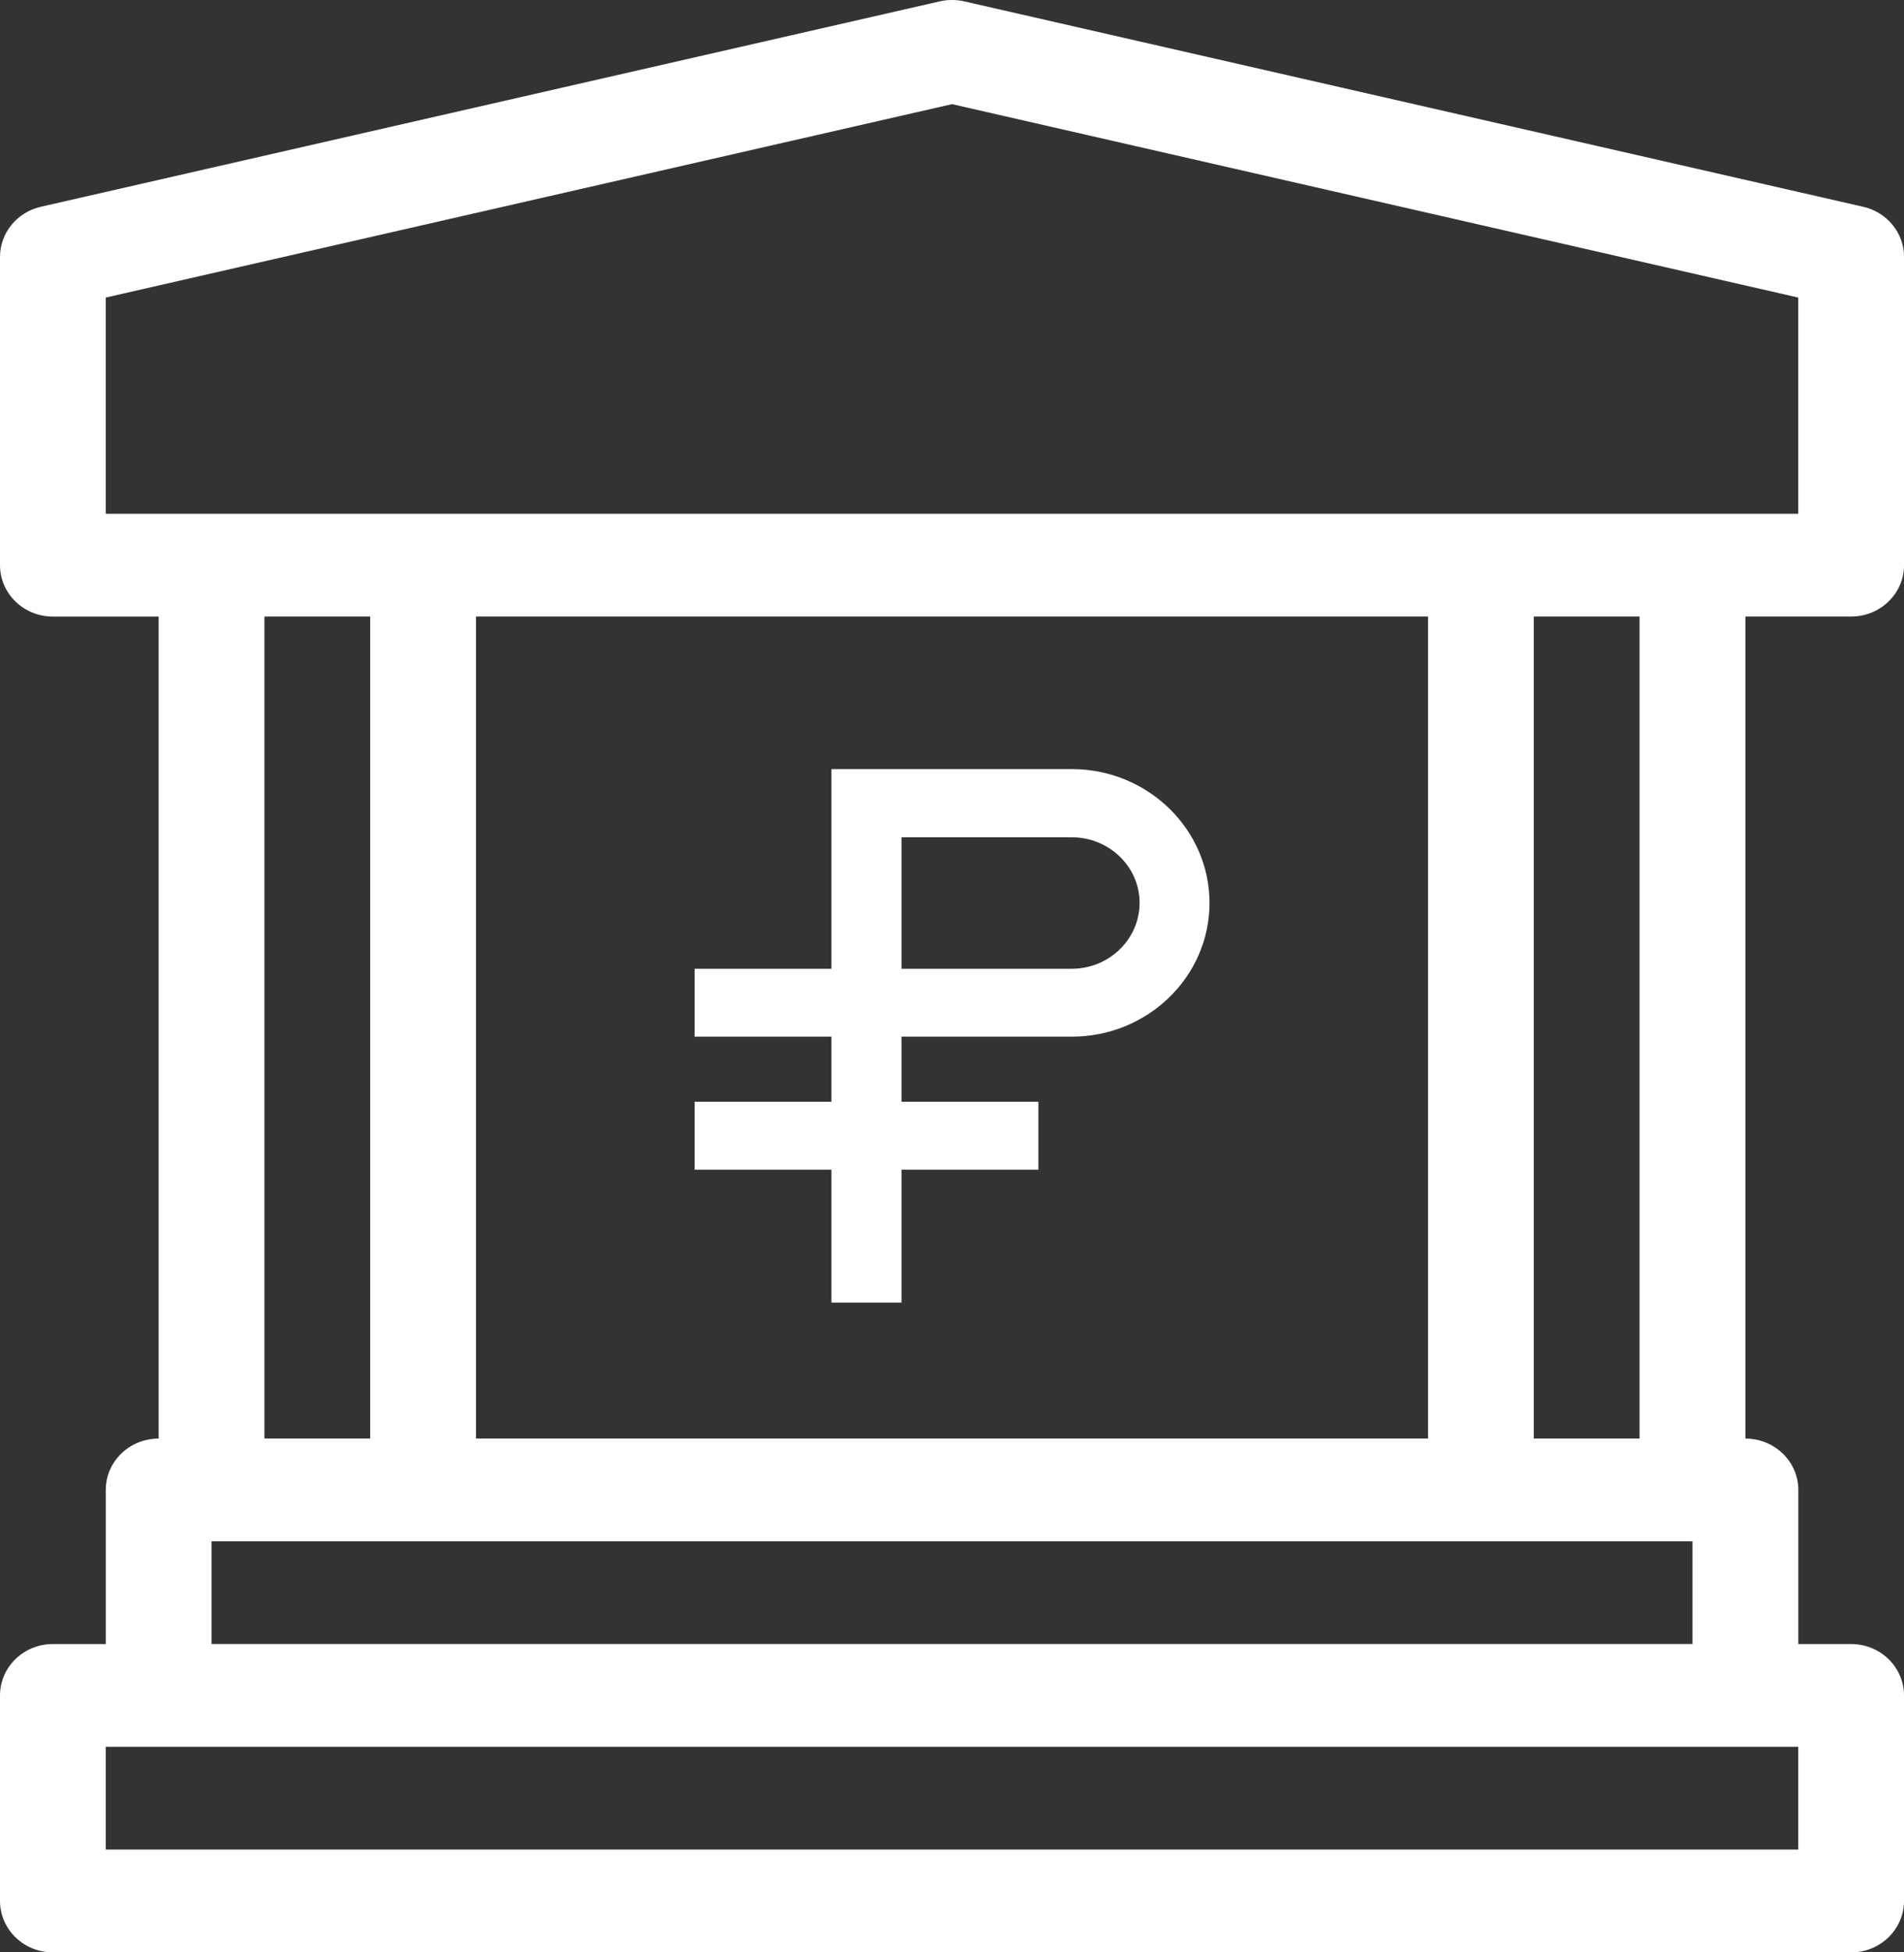
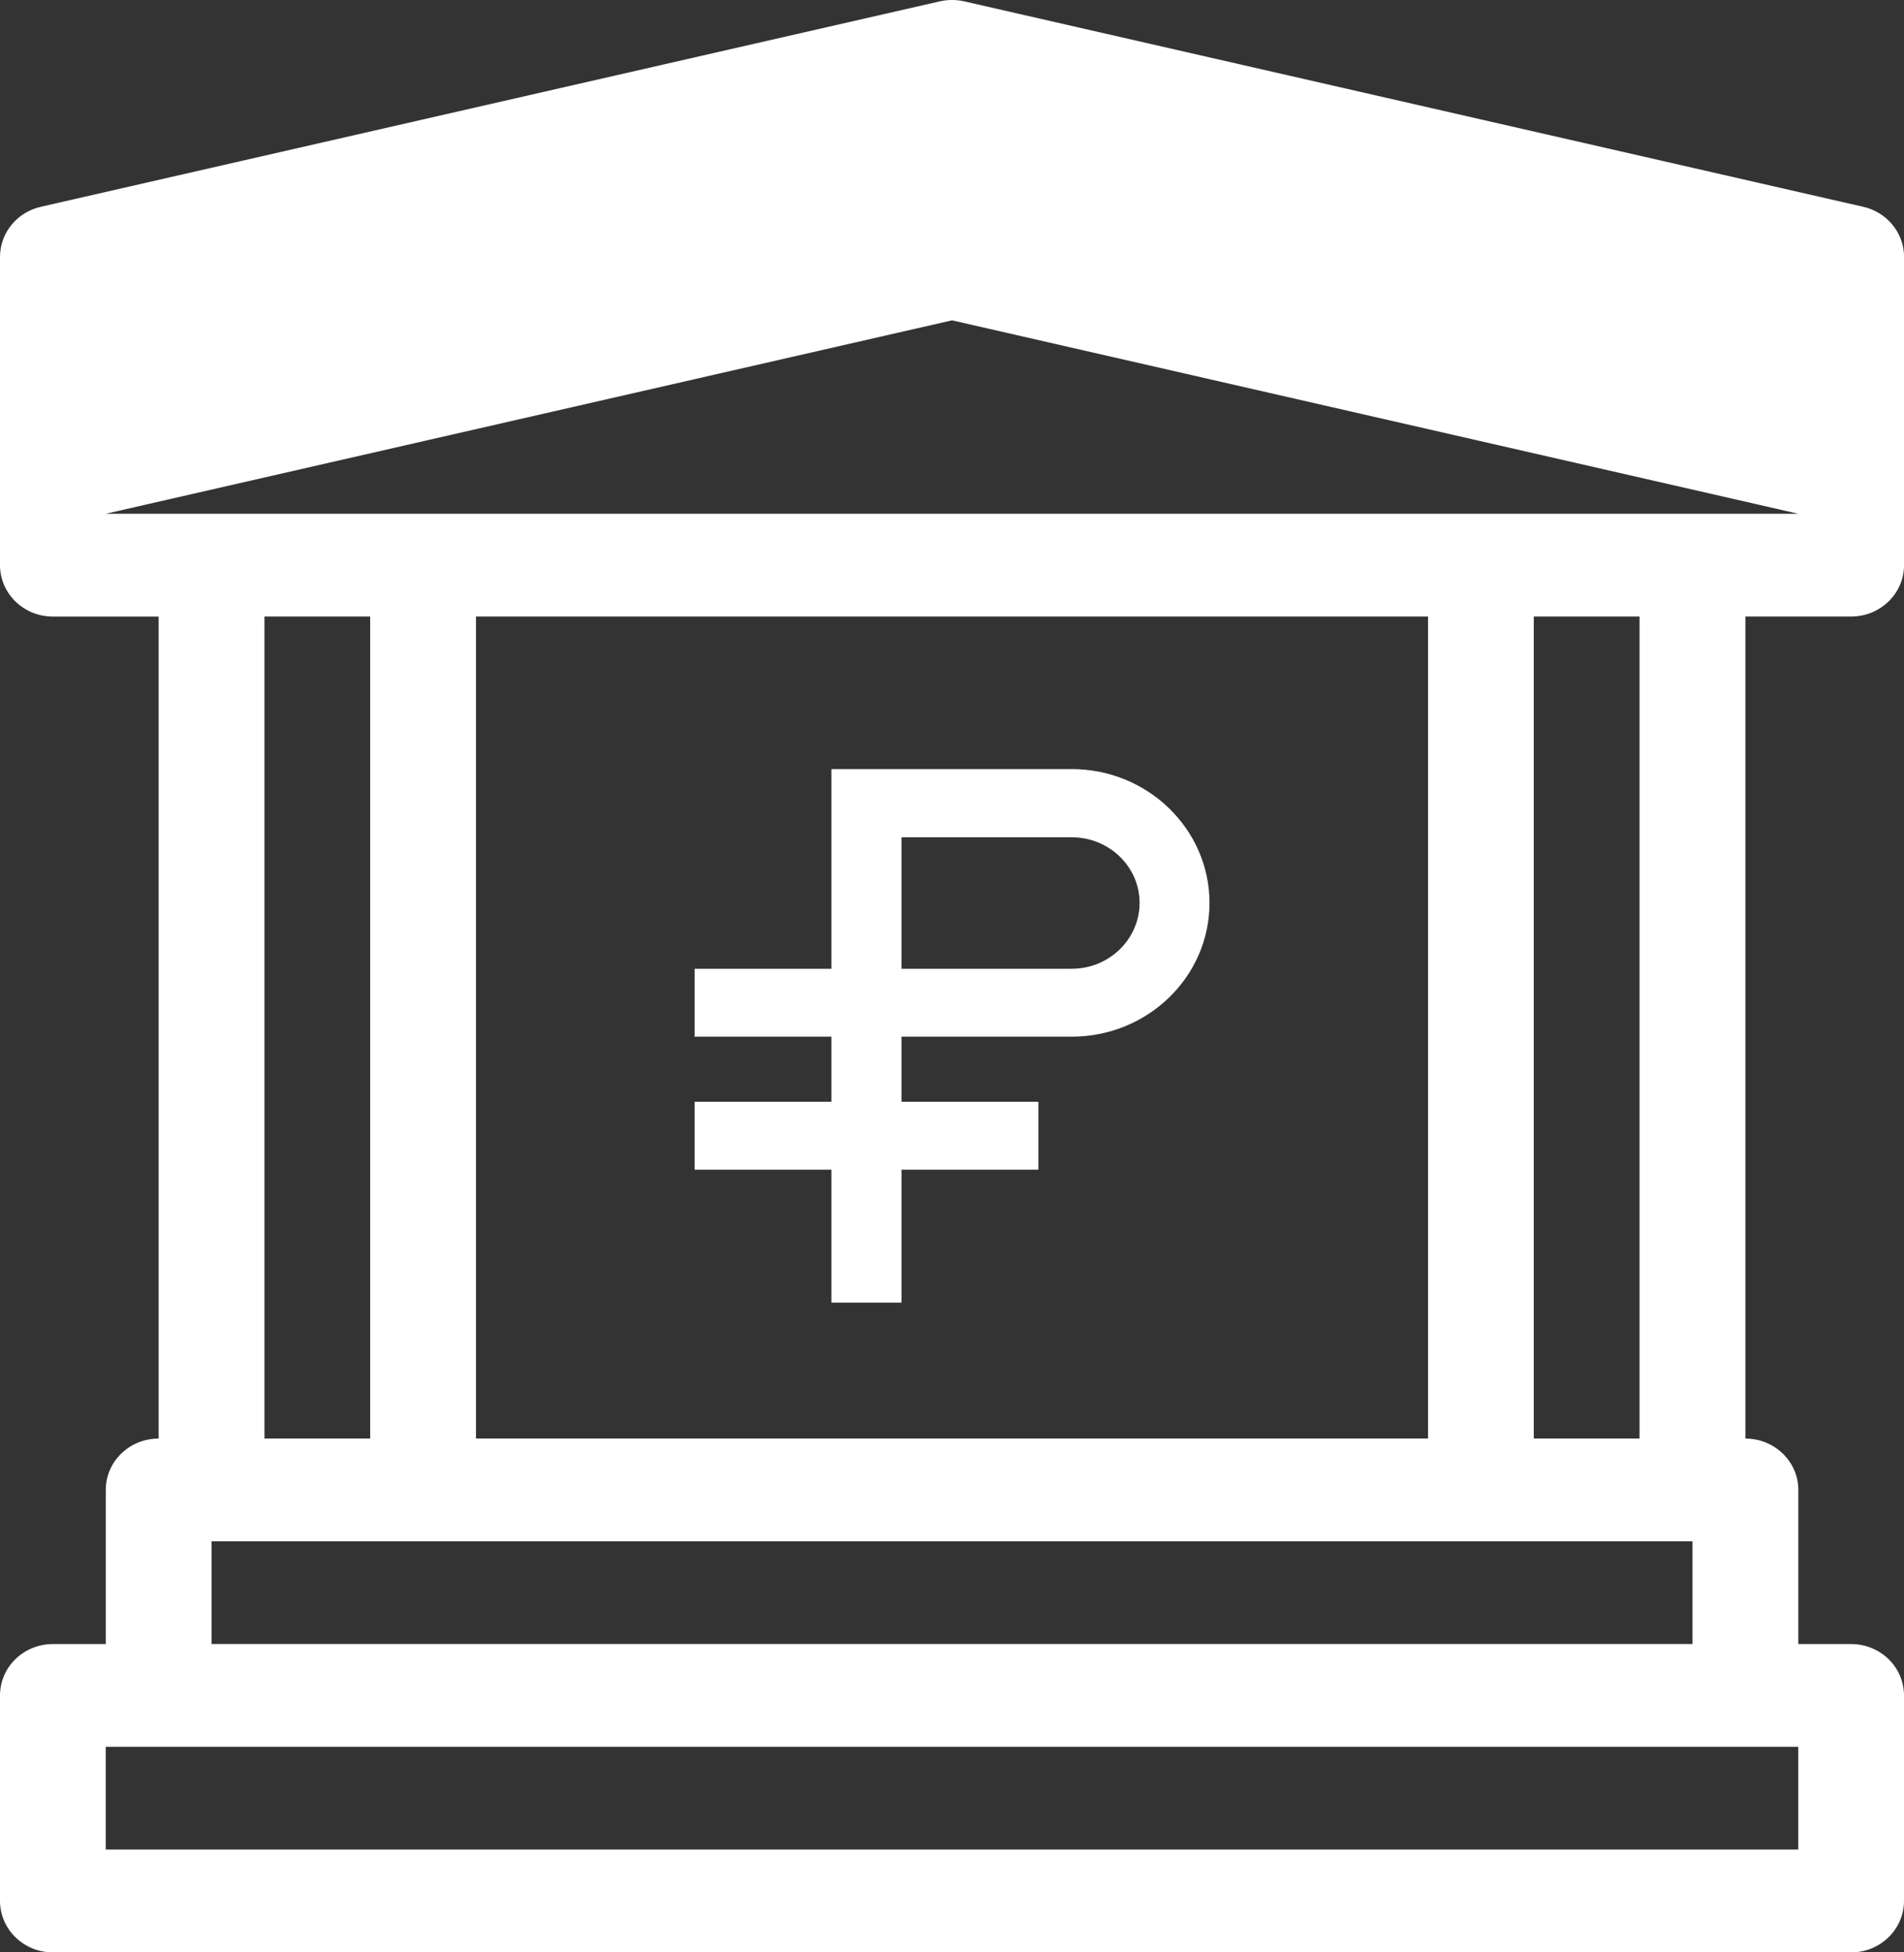
<svg xmlns="http://www.w3.org/2000/svg" version="1.1" id="Слой_1" x="0px" y="0px" width="40px" height="41px" viewBox="0 0 40 41" enable-background="new 0 0 40 41" xml:space="preserve">
  <rect x="0" y="0" width="40" height="41" fill="#333333" stroke="none" />
-   <path fill="#FFFFFF" d="M39.145,4.343L20.255,0.028c-0.168-0.038-0.342-0.038-0.509,0L0.855,4.343C0.354,4.458,0,4.894,0,5.395  v6.473c0,0.597,0.497,1.08,1.11,1.08h2.223v17.262c-0.615,0-1.111,0.483-1.111,1.078v3.237H1.11c-0.613,0-1.11,0.482-1.11,1.081  v4.314C0,40.515,0.497,41,1.11,41h37.781C39.502,41,40,40.515,40,39.92v-4.314c0-0.599-0.498-1.081-1.109-1.081h-1.111v-3.237  c0-0.595-0.499-1.078-1.112-1.078V12.947h2.224c0.611,0,1.109-0.483,1.109-1.08V5.395C40.002,4.894,39.646,4.458,39.145,4.343z   M5.556,12.947h2.221v17.262H5.556V12.947z M30.001,12.947v17.262H10V12.947H30.001z M37.779,38.841H2.221v-2.158h35.558V38.841z   M4.444,34.524v-2.156h31.113v2.156H4.444z M34.444,30.209h-2.222V12.947h2.222V30.209z M37.779,10.789H2.221V6.249l17.78-4.062  l17.778,4.062V10.789z M22.516,16.151h-5.049v4.193h-2.875v1.426h2.875v1.367h-2.875v1.426h2.875v2.792h1.472v-2.792h2.876v-1.426  h-2.876v-1.367h3.577c1.597,0,2.894-1.259,2.894-2.81C25.409,17.413,24.112,16.151,22.516,16.151z M22.516,20.344h-3.577v-2.761  h3.577c0.786,0,1.425,0.618,1.425,1.377C23.94,19.723,23.302,20.344,22.516,20.344z" />
+   <path fill="#FFFFFF" d="M39.145,4.343L20.255,0.028c-0.168-0.038-0.342-0.038-0.509,0L0.855,4.343C0.354,4.458,0,4.894,0,5.395  v6.473c0,0.597,0.497,1.08,1.11,1.08h2.223v17.262c-0.615,0-1.111,0.483-1.111,1.078v3.237H1.11c-0.613,0-1.11,0.482-1.11,1.081  v4.314C0,40.515,0.497,41,1.11,41h37.781C39.502,41,40,40.515,40,39.92v-4.314c0-0.599-0.498-1.081-1.109-1.081h-1.111v-3.237  c0-0.595-0.499-1.078-1.112-1.078V12.947h2.224c0.611,0,1.109-0.483,1.109-1.08V5.395C40.002,4.894,39.646,4.458,39.145,4.343z   M5.556,12.947h2.221v17.262H5.556V12.947z M30.001,12.947v17.262H10V12.947H30.001z M37.779,38.841H2.221v-2.158h35.558V38.841z   M4.444,34.524v-2.156h31.113v2.156H4.444z M34.444,30.209h-2.222V12.947h2.222V30.209z M37.779,10.789H2.221l17.78-4.062  l17.778,4.062V10.789z M22.516,16.151h-5.049v4.193h-2.875v1.426h2.875v1.367h-2.875v1.426h2.875v2.792h1.472v-2.792h2.876v-1.426  h-2.876v-1.367h3.577c1.597,0,2.894-1.259,2.894-2.81C25.409,17.413,24.112,16.151,22.516,16.151z M22.516,20.344h-3.577v-2.761  h3.577c0.786,0,1.425,0.618,1.425,1.377C23.94,19.723,23.302,20.344,22.516,20.344z" />
</svg>